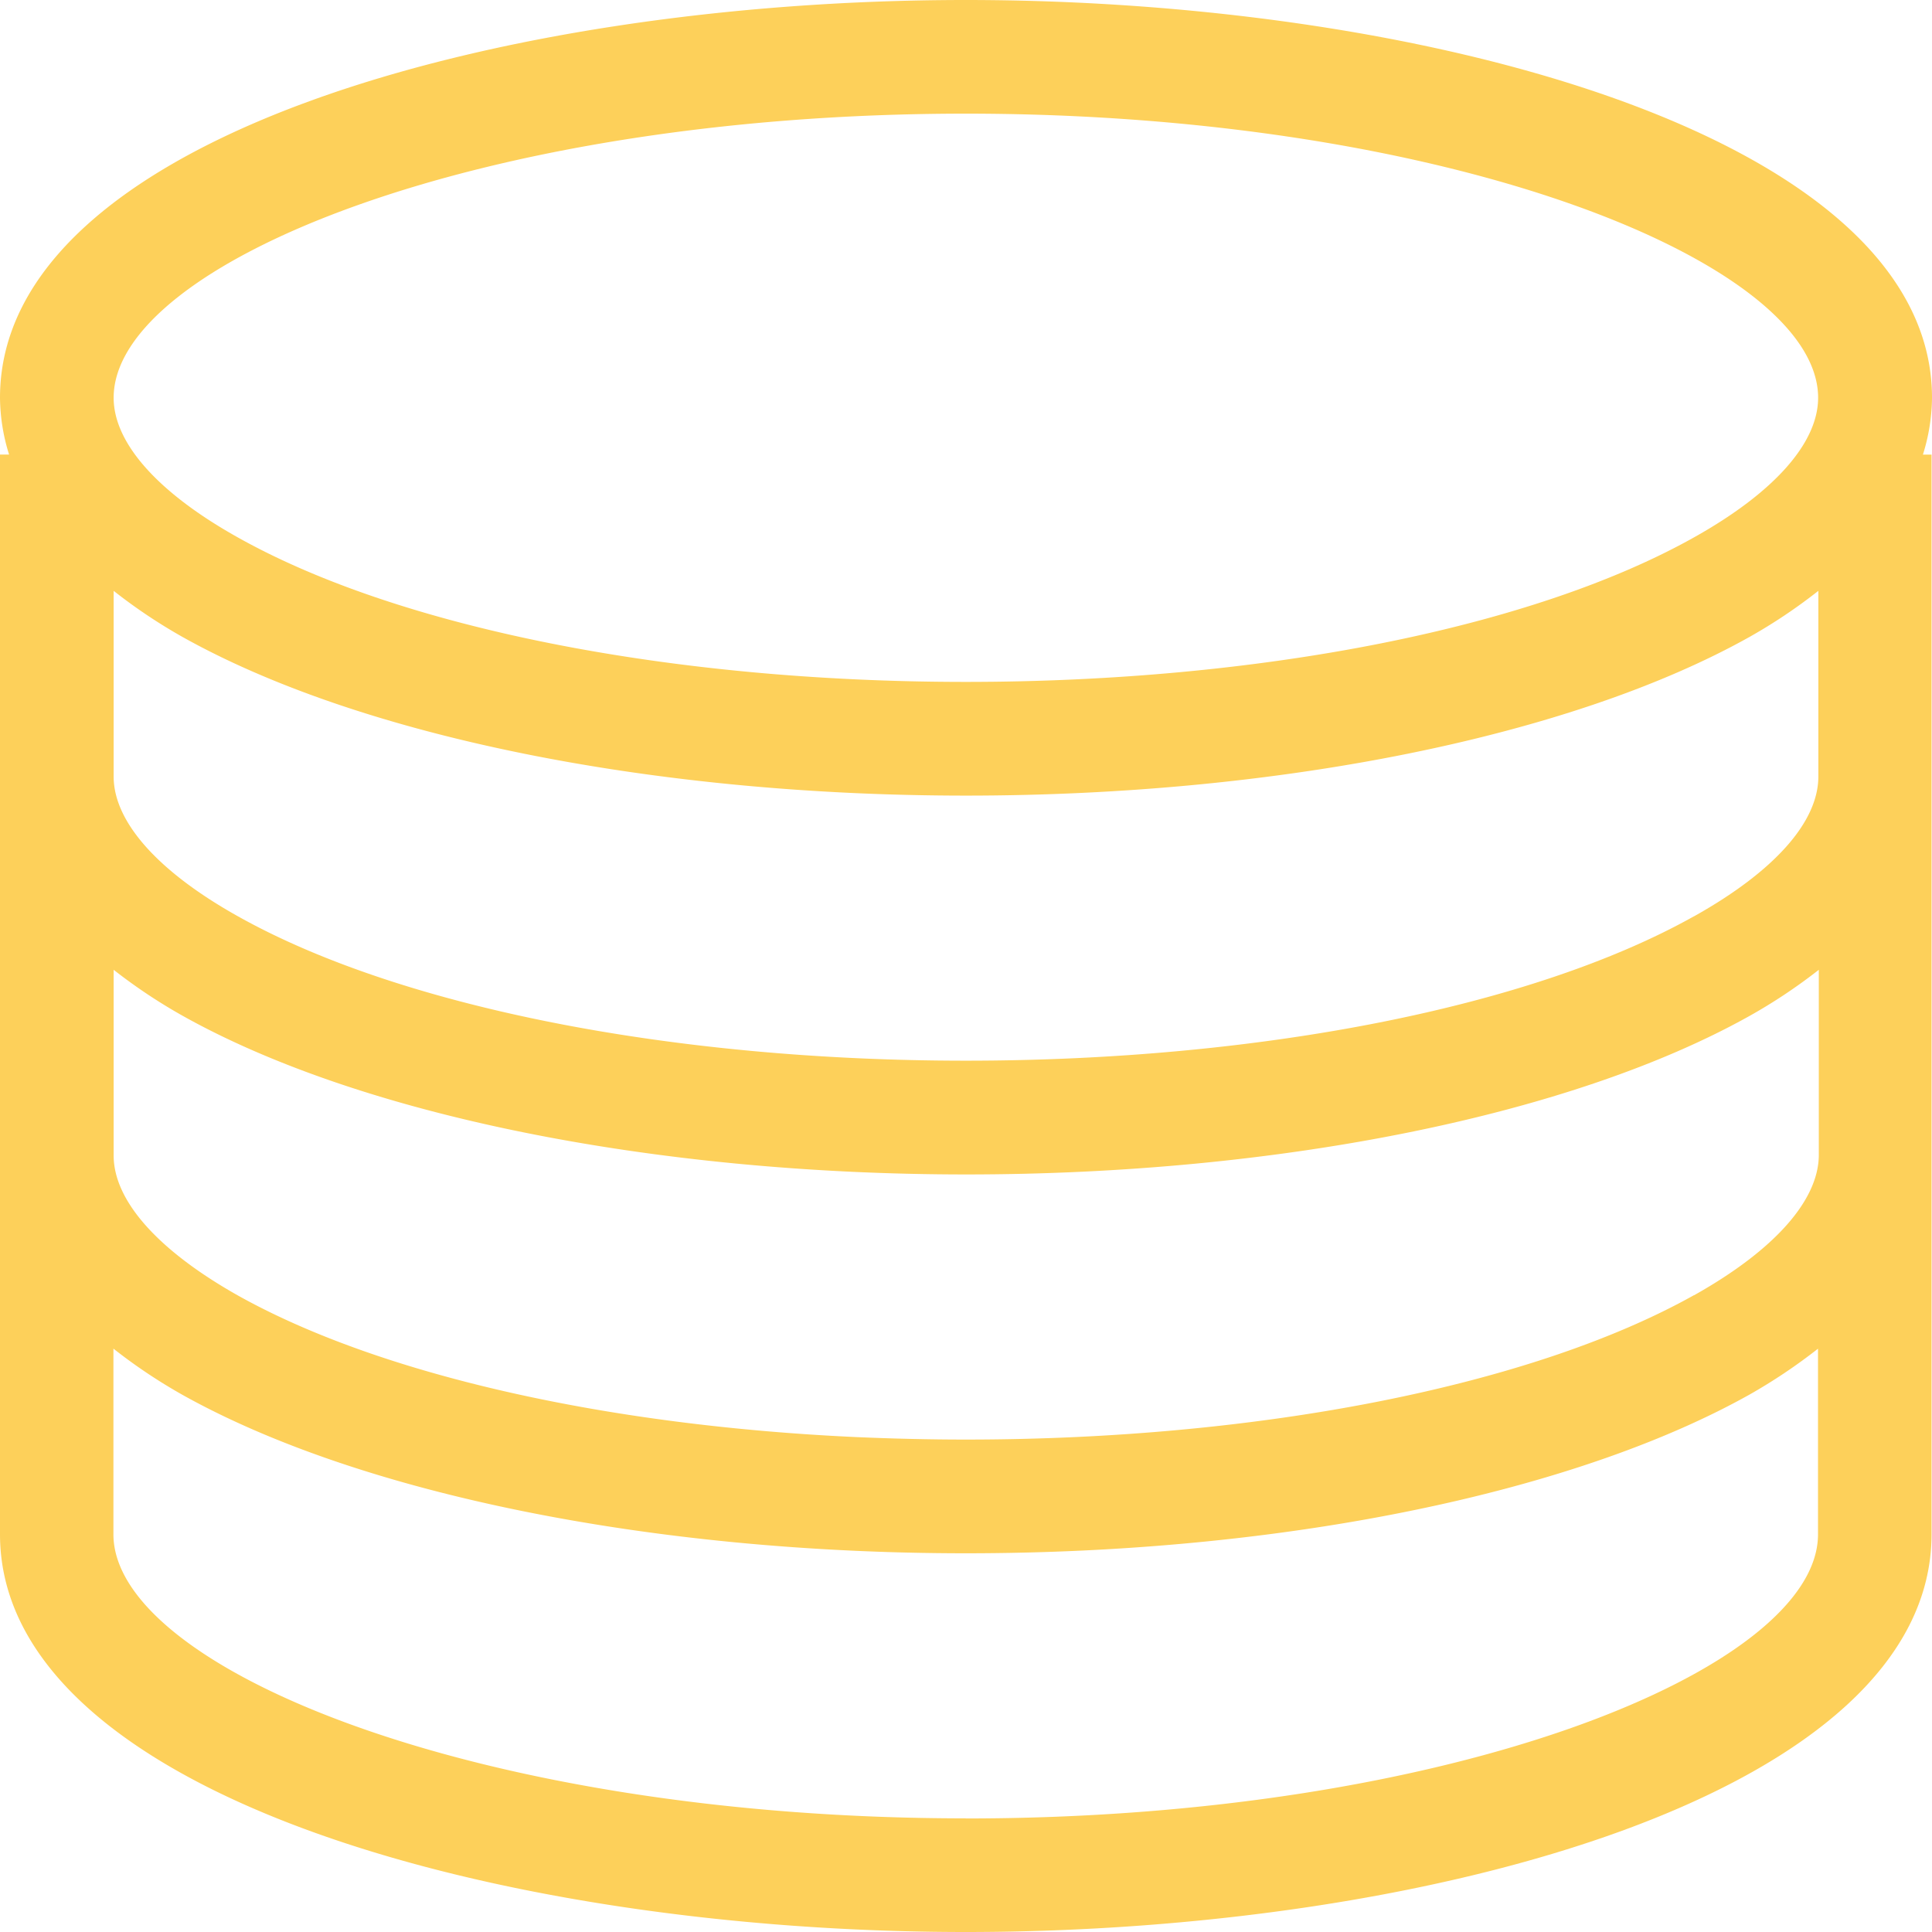
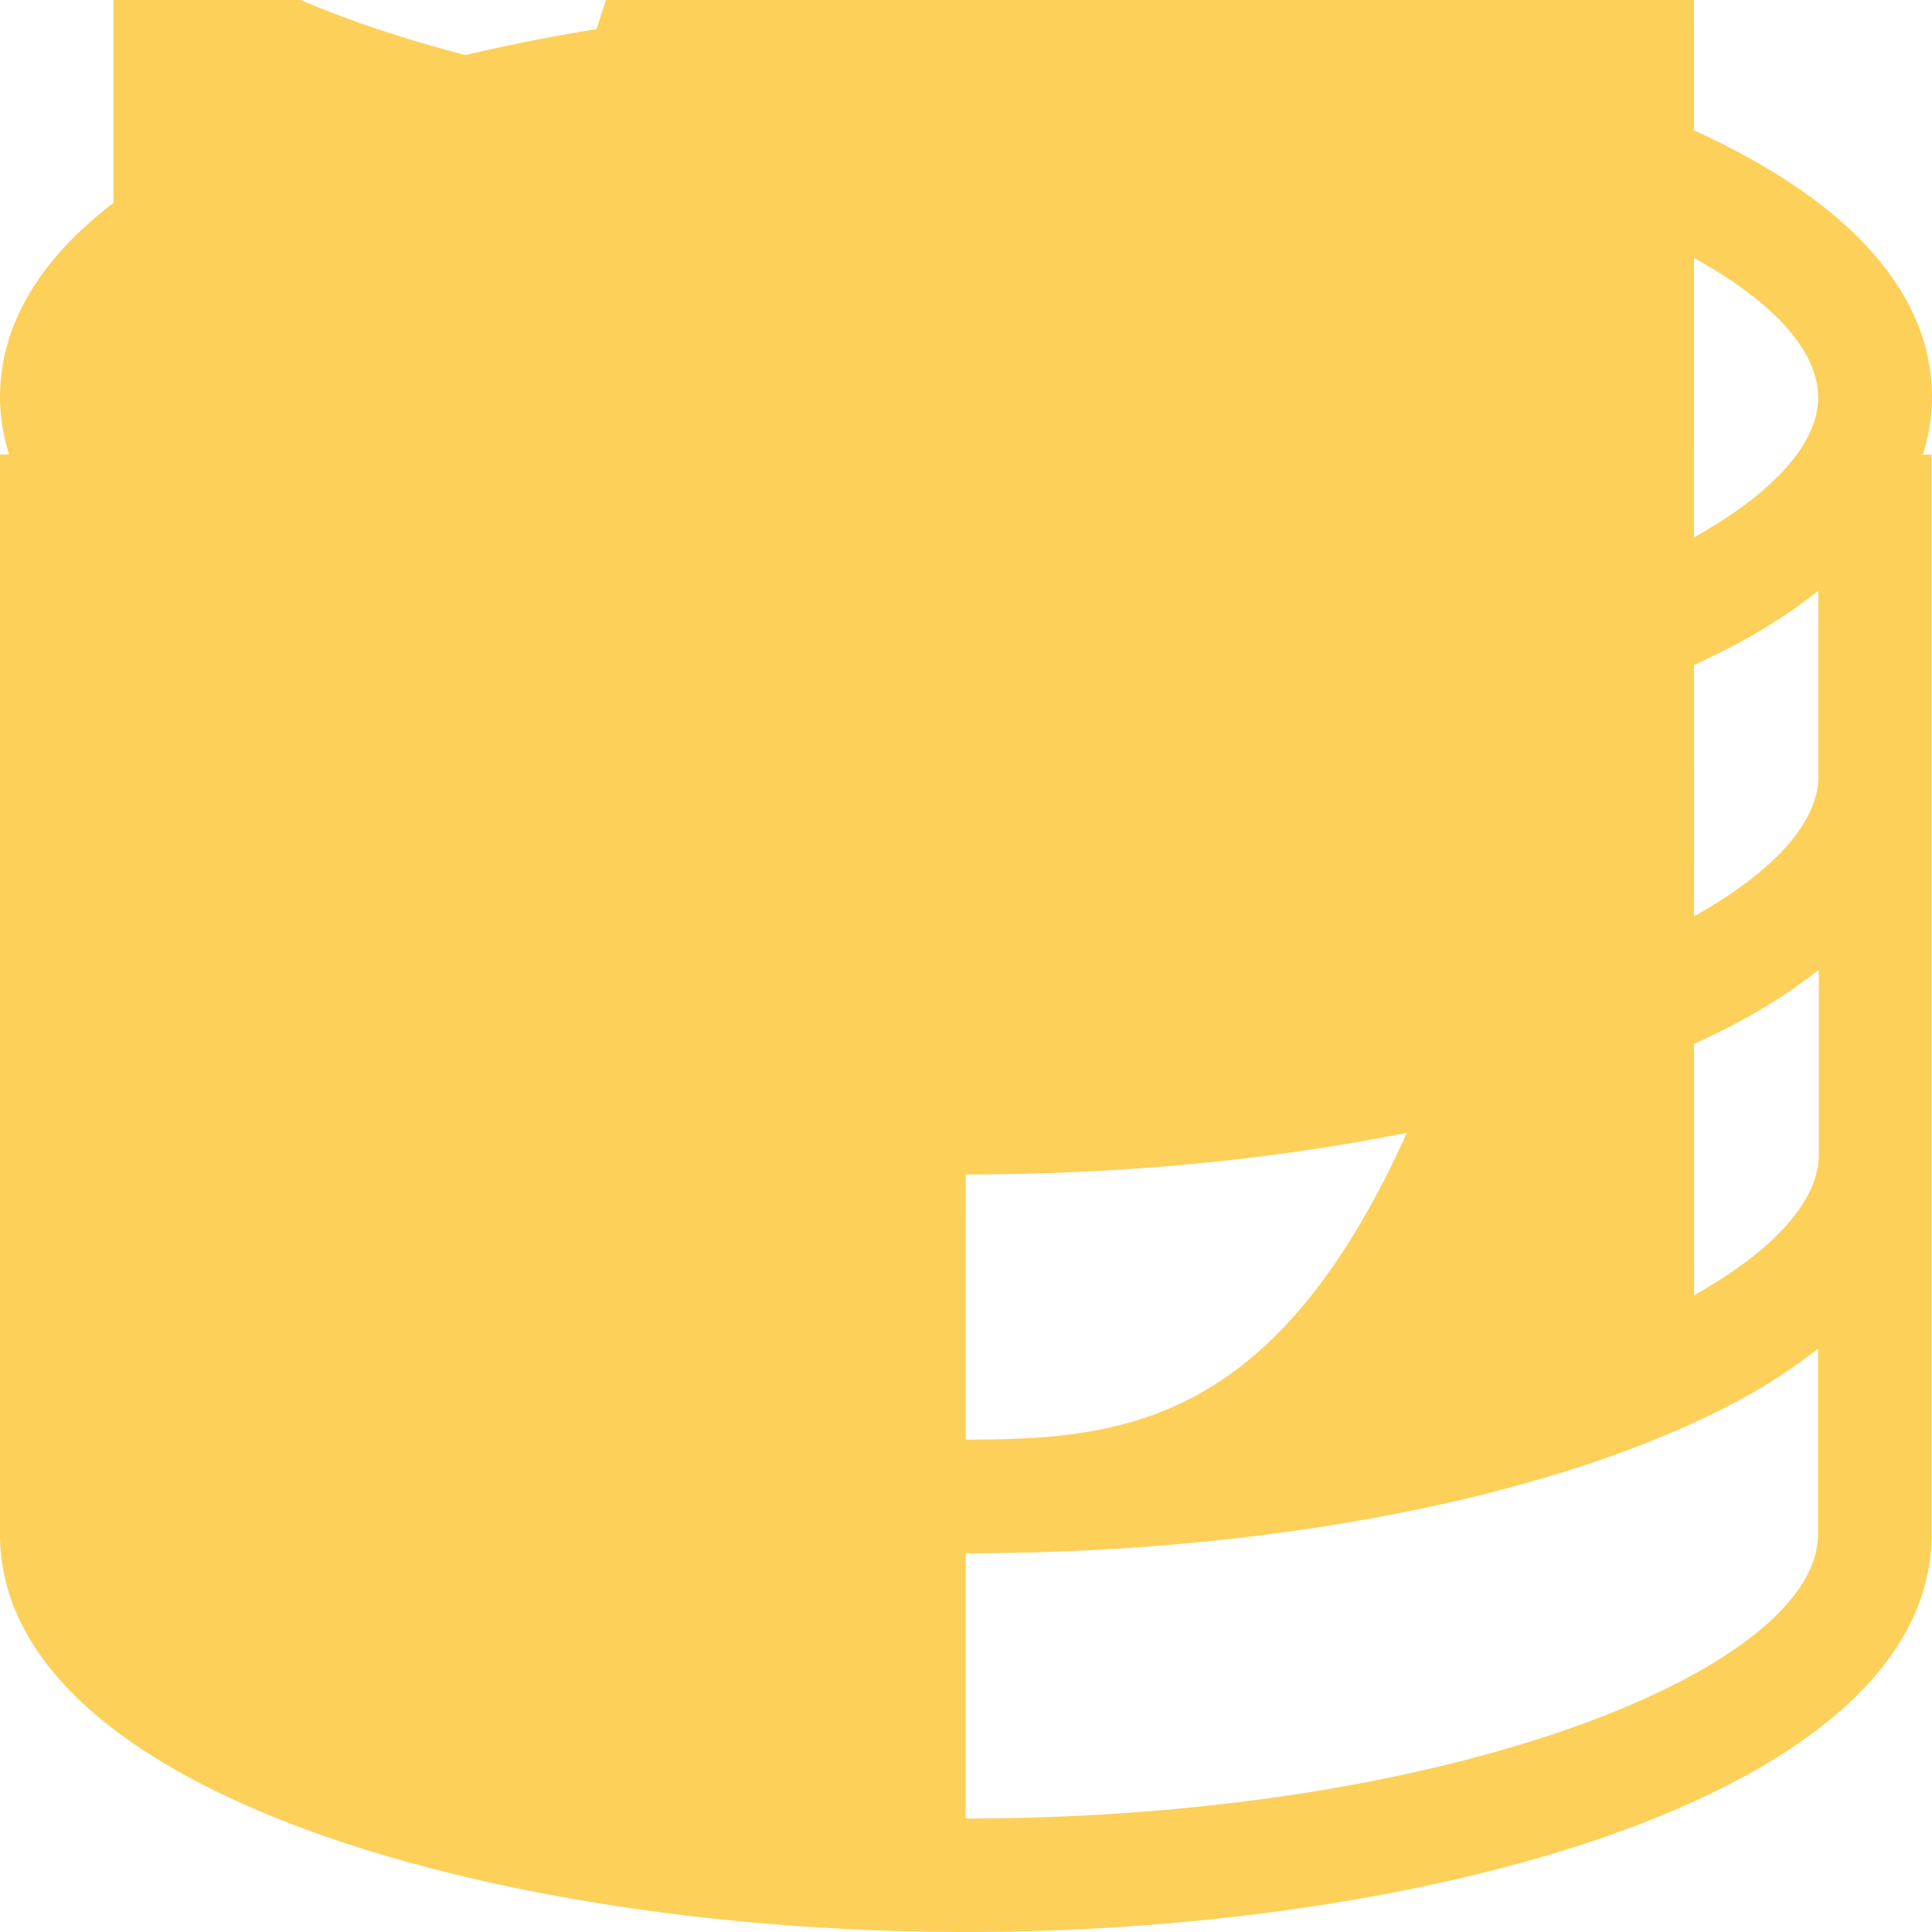
<svg xmlns="http://www.w3.org/2000/svg" viewBox="0 0 33.608 33.608">
  <defs>
    <style>
      .cls-1 {
        fill: #FDD05A;
      }
    </style>
  </defs>
-   <path id="server" class="cls-1" d="M33.608,6.919C33.608,2.426,24.949,0,16.8,0S0,2.426,0,6.919a3.38,3.38,0,0,0,.158.988H0V26.689c0,4.494,8.659,6.919,16.8,6.919s16.8-2.426,16.8-6.919V7.908H33.45A3.38,3.38,0,0,0,33.608,6.919ZM16.8,1.977c8.487,0,14.827,2.61,14.827,4.942,0,.787-.767,1.651-2.161,2.43-2.805,1.574-7.54,2.513-12.666,2.513S6.943,10.923,4.138,9.349C2.744,8.57,1.977,7.706,1.977,6.919,1.977,4.587,8.317,1.977,16.8,1.977Zm0,29.654c-8.487,0-14.827-2.61-14.827-4.942V23.46a9.4,9.4,0,0,0,1.194.8c3.088,1.728,8.185,2.76,13.633,2.76.682,0,1.358-.016,2.022-.047,4.668-.219,8.906-1.2,11.609-2.712h0a0,0,0,0,1,0,0,9.618,9.618,0,0,0,1.194-.8v3.23c0,2.333-6.34,4.942-14.827,4.942Zm12.666-9.1C26.663,24.1,21.93,25.042,16.8,25.042c-.641,0-1.277-.016-1.9-.043-4.377-.2-8.309-1.091-10.764-2.465h0C2.746,21.75,1.977,20.886,1.977,20.1v-3.23a9.434,9.434,0,0,0,1.2.8c3.086,1.728,8.183,2.76,13.631,2.76s10.545-1.032,13.631-2.76a9.434,9.434,0,0,0,1.2-.8V20.1C31.631,20.886,30.862,21.75,29.47,22.531Zm0-6.591c-2.805,1.572-7.538,2.511-12.664,2.511S6.945,17.512,4.14,15.94c-1.394-.779-2.163-1.645-2.163-2.432v-3.23a9.4,9.4,0,0,0,1.194.8c3.088,1.73,8.183,2.762,13.633,2.762s10.545-1.032,13.633-2.762a9.4,9.4,0,0,0,1.194-.8v3.23C31.631,14.3,30.862,15.161,29.468,15.94Z" />
+   <path id="server" class="cls-1" d="M33.608,6.919C33.608,2.426,24.949,0,16.8,0S0,2.426,0,6.919a3.38,3.38,0,0,0,.158.988H0V26.689c0,4.494,8.659,6.919,16.8,6.919s16.8-2.426,16.8-6.919V7.908H33.45A3.38,3.38,0,0,0,33.608,6.919ZM16.8,1.977c8.487,0,14.827,2.61,14.827,4.942,0,.787-.767,1.651-2.161,2.43-2.805,1.574-7.54,2.513-12.666,2.513S6.943,10.923,4.138,9.349C2.744,8.57,1.977,7.706,1.977,6.919,1.977,4.587,8.317,1.977,16.8,1.977Zc-8.487,0-14.827-2.61-14.827-4.942V23.46a9.4,9.4,0,0,0,1.194.8c3.088,1.728,8.185,2.76,13.633,2.76.682,0,1.358-.016,2.022-.047,4.668-.219,8.906-1.2,11.609-2.712h0a0,0,0,0,1,0,0,9.618,9.618,0,0,0,1.194-.8v3.23c0,2.333-6.34,4.942-14.827,4.942Zm12.666-9.1C26.663,24.1,21.93,25.042,16.8,25.042c-.641,0-1.277-.016-1.9-.043-4.377-.2-8.309-1.091-10.764-2.465h0C2.746,21.75,1.977,20.886,1.977,20.1v-3.23a9.434,9.434,0,0,0,1.2.8c3.086,1.728,8.183,2.76,13.631,2.76s10.545-1.032,13.631-2.76a9.434,9.434,0,0,0,1.2-.8V20.1C31.631,20.886,30.862,21.75,29.47,22.531Zm0-6.591c-2.805,1.572-7.538,2.511-12.664,2.511S6.945,17.512,4.14,15.94c-1.394-.779-2.163-1.645-2.163-2.432v-3.23a9.4,9.4,0,0,0,1.194.8c3.088,1.73,8.183,2.762,13.633,2.762s10.545-1.032,13.633-2.762a9.4,9.4,0,0,0,1.194-.8v3.23C31.631,14.3,30.862,15.161,29.468,15.94Z" />
</svg>